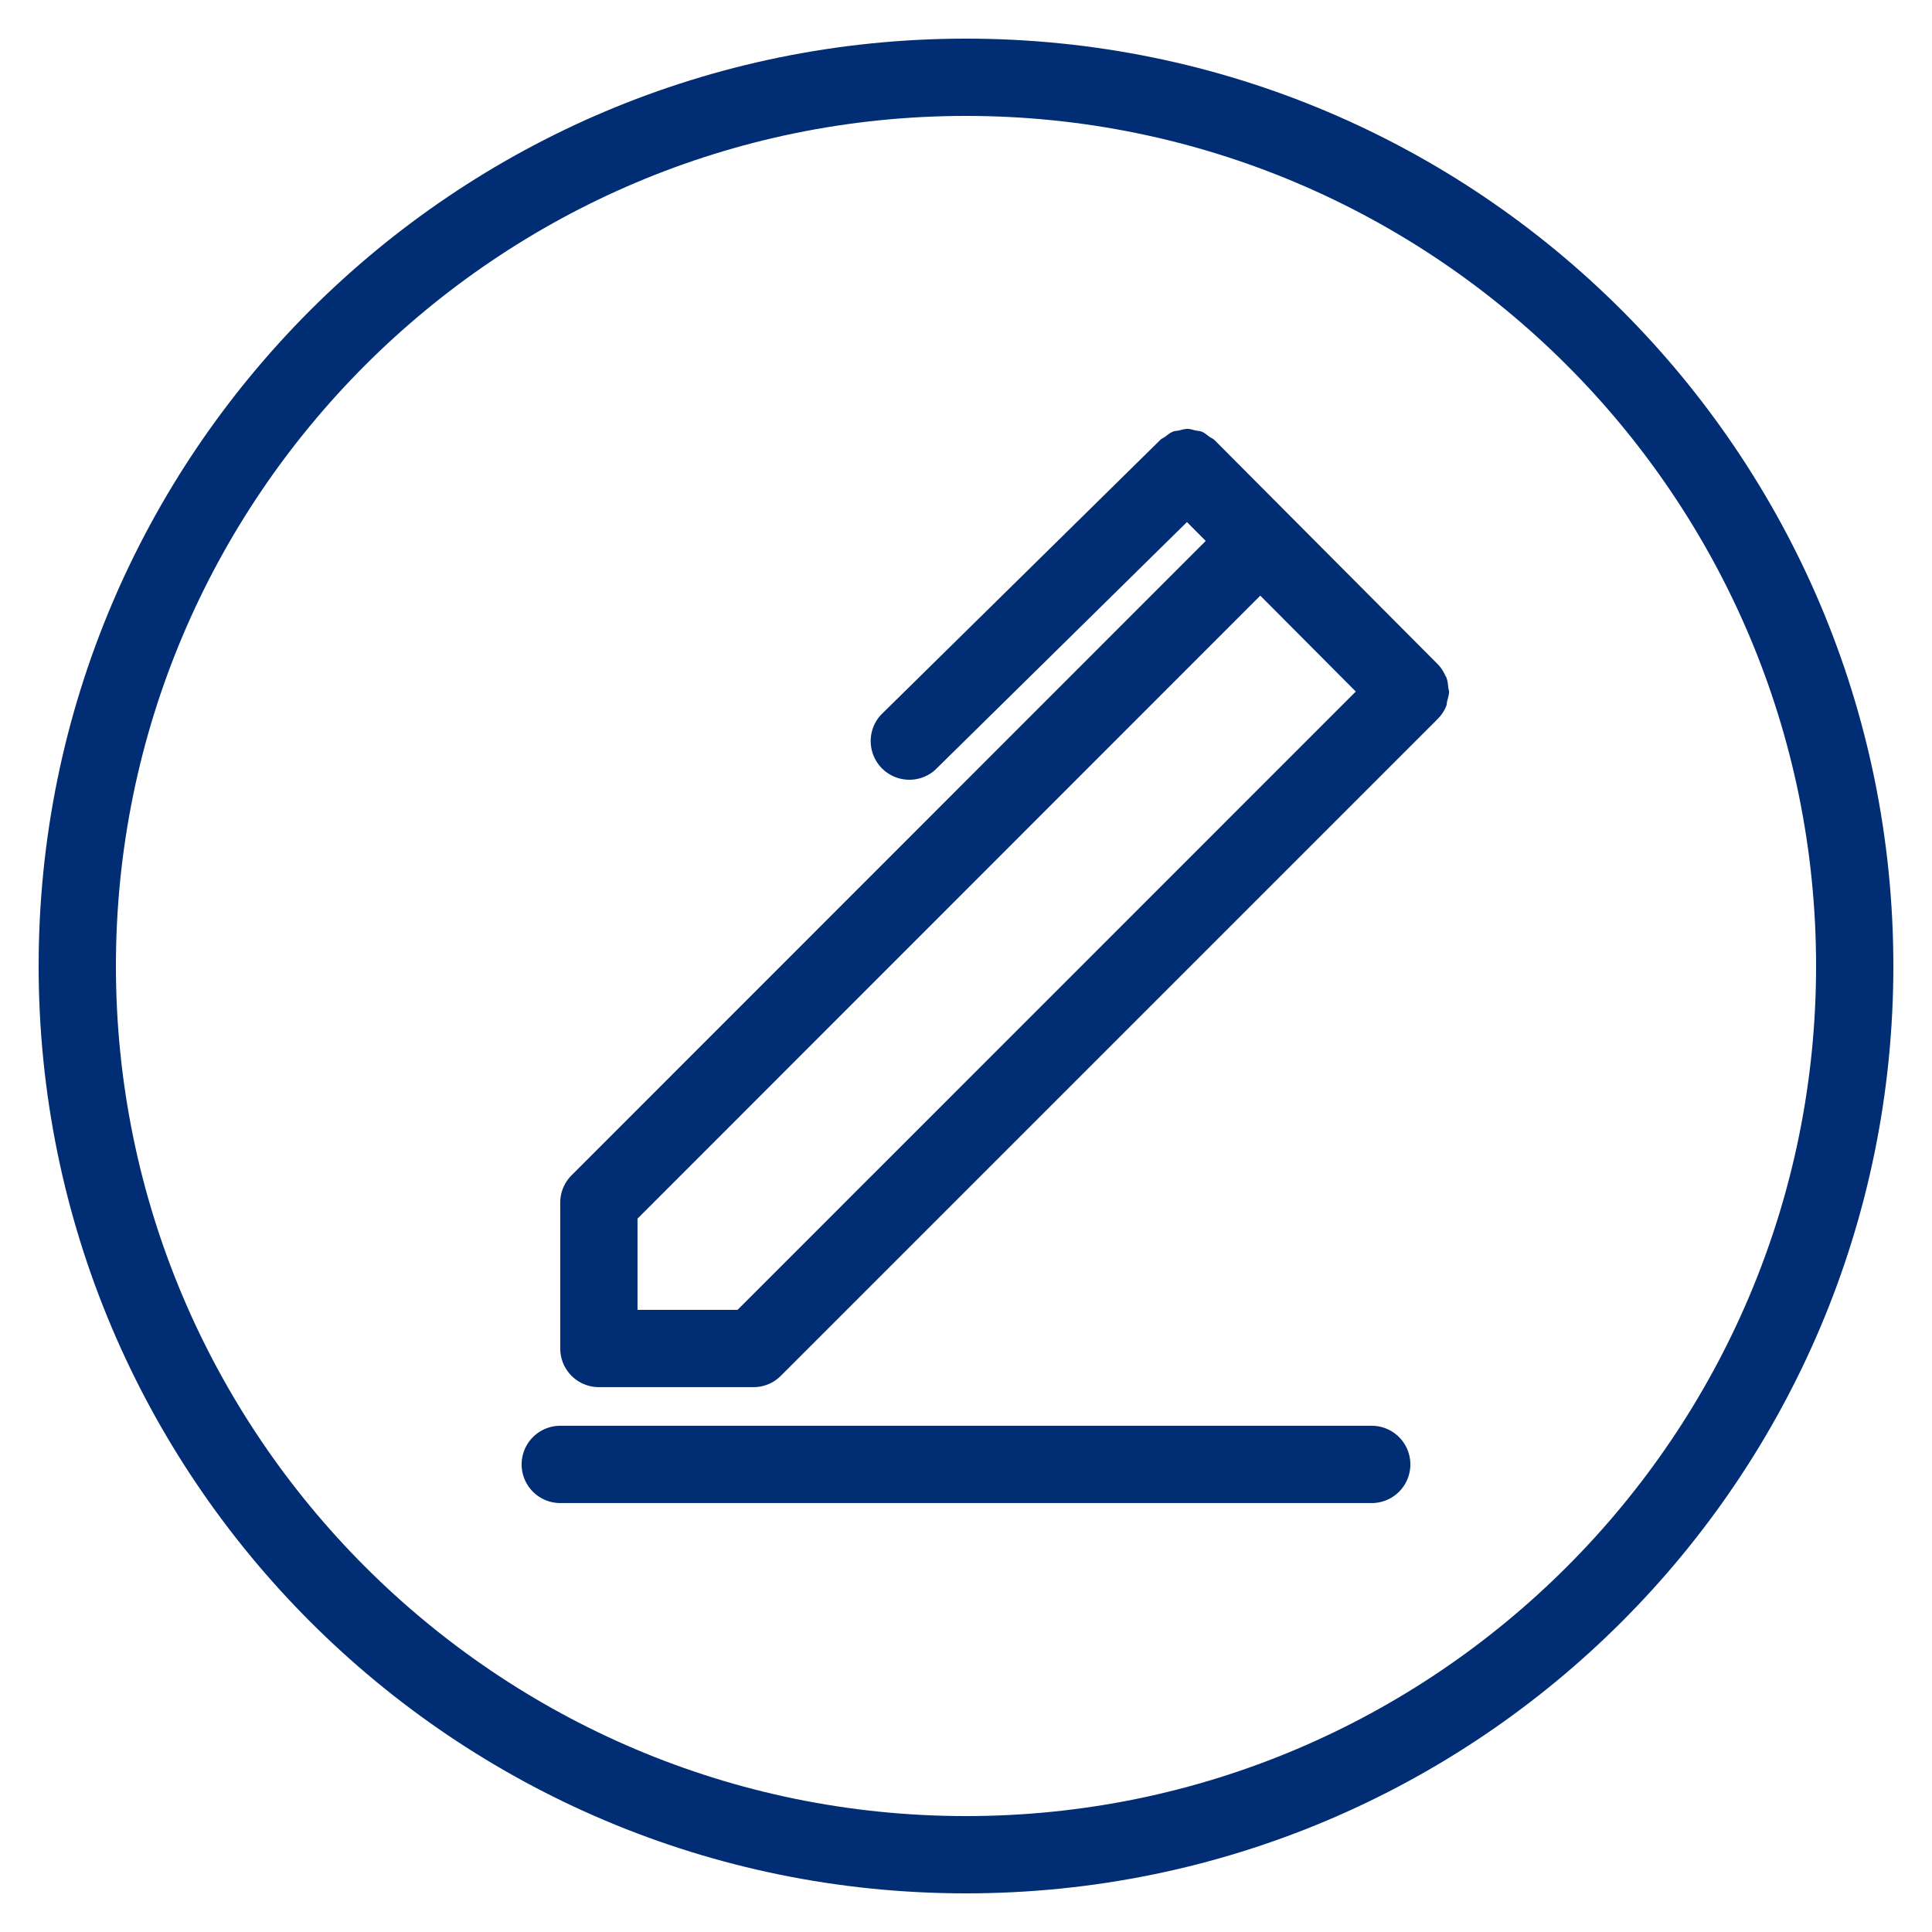
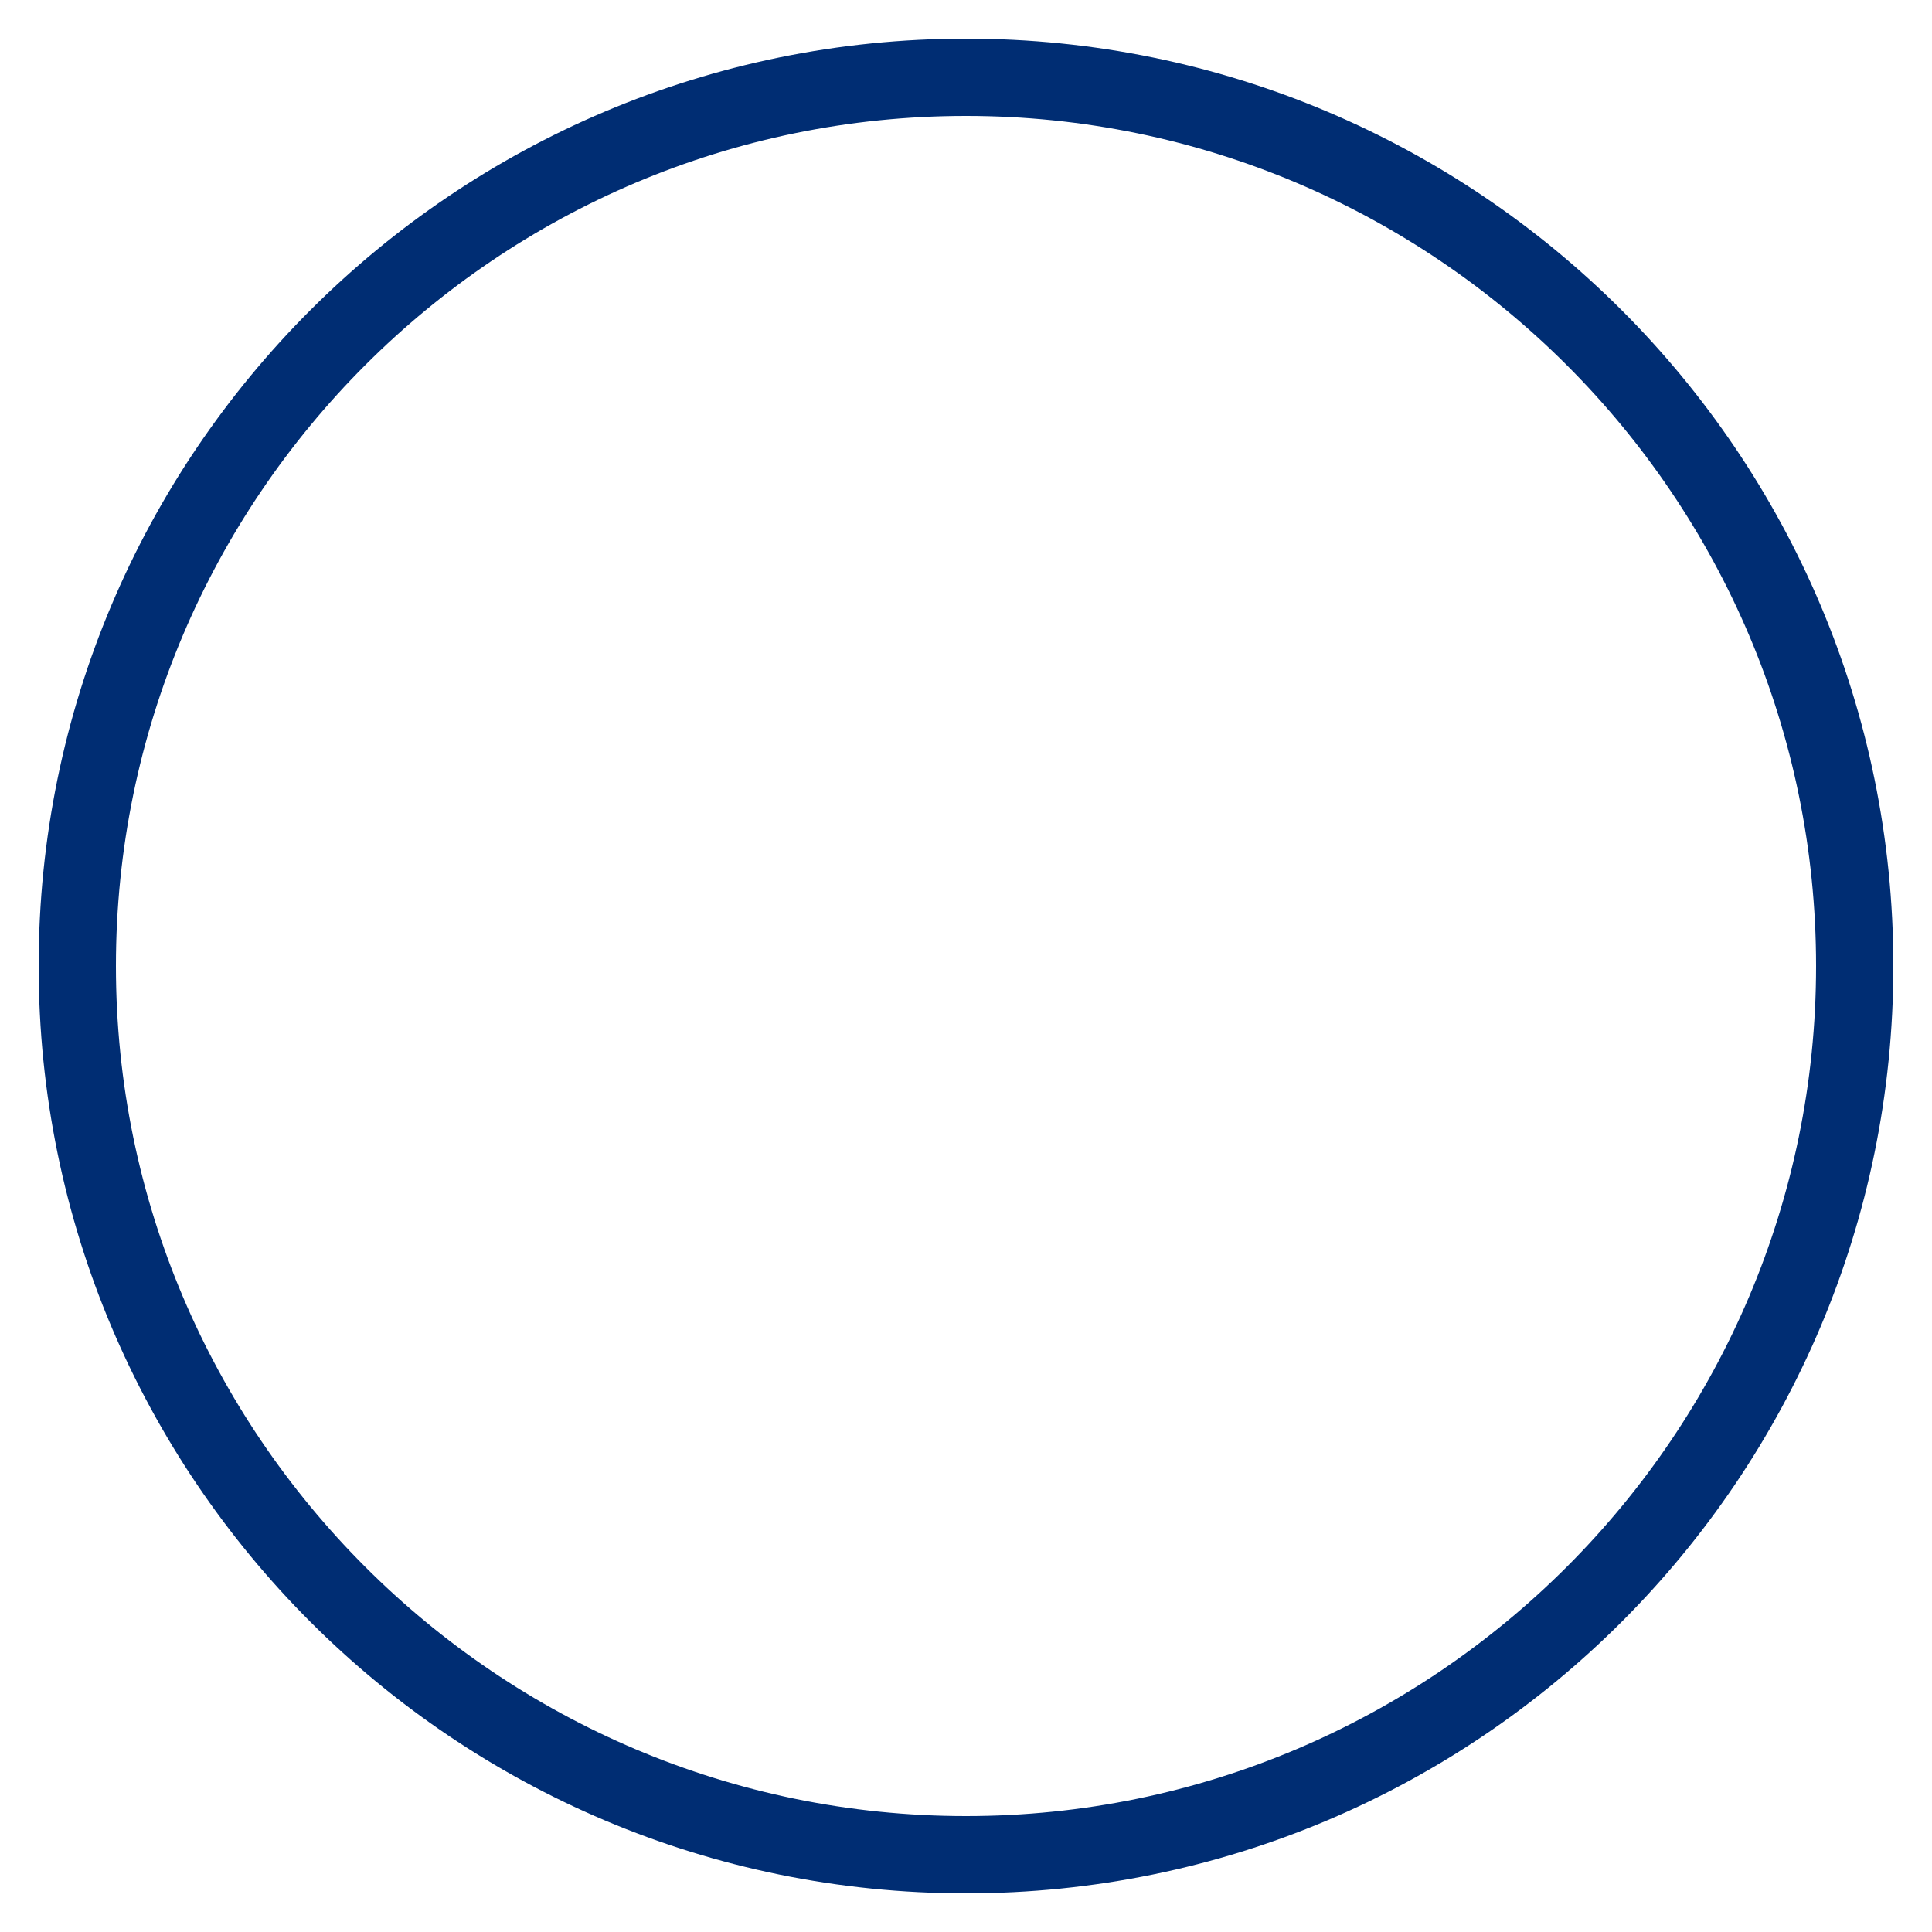
<svg xmlns="http://www.w3.org/2000/svg" viewBox="0 0 50 50">
  <path fill="#002d73" d="M25 3c12.131 0 22 9.869 22 22s-9.869 22-22 22S3 37.131 3 25 12.869 3 25 3m0-2C11.745 1 1 11.745 1 25s10.745 24 24 24 24-10.745 24-24S38.255 1 25 1z" />
  <g fill="#002d73">
-     <path d="M35.5 36.899h-21a1 1 0 1 0 0 2h21a1 1 0 1 0 0-2zM37.208 18.606c.097-.097.17-.21.219-.33.018-.043.015-.09.027-.135.02-.08.047-.159.047-.242 0-.034-.016-.065-.019-.099-.009-.094-.018-.189-.054-.278-.005-.012-.017-.022-.022-.034a.994.994 0 0 0-.195-.296l-5.771-5.795-.004-.004c-.04-.04-.091-.059-.136-.09-.063-.045-.123-.1-.193-.129-.055-.022-.113-.022-.17-.035-.068-.015-.135-.04-.205-.04-.075 0-.146.025-.22.041-.052.012-.106.01-.156.03-.075.03-.138.086-.205.134-.041.03-.088.045-.125.082l-.003.004-.001.001-.001.001-7.221 7.107a1.001 1.001 0 0 0 1.402 1.426l6.516-6.414.486.488-16.412 16.418a1 1 0 0 0-.293.707v3.775a1 1 0 0 0 1 1h4.002c.266 0 .52-.105.707-.293l16.998-16.998.001-.001.001-.001zM19.087 33.899h-2.588v-2.361l16.117-16.123 2.472 2.482-16.001 16.002z" />
-   </g>
+     </g>
</svg>